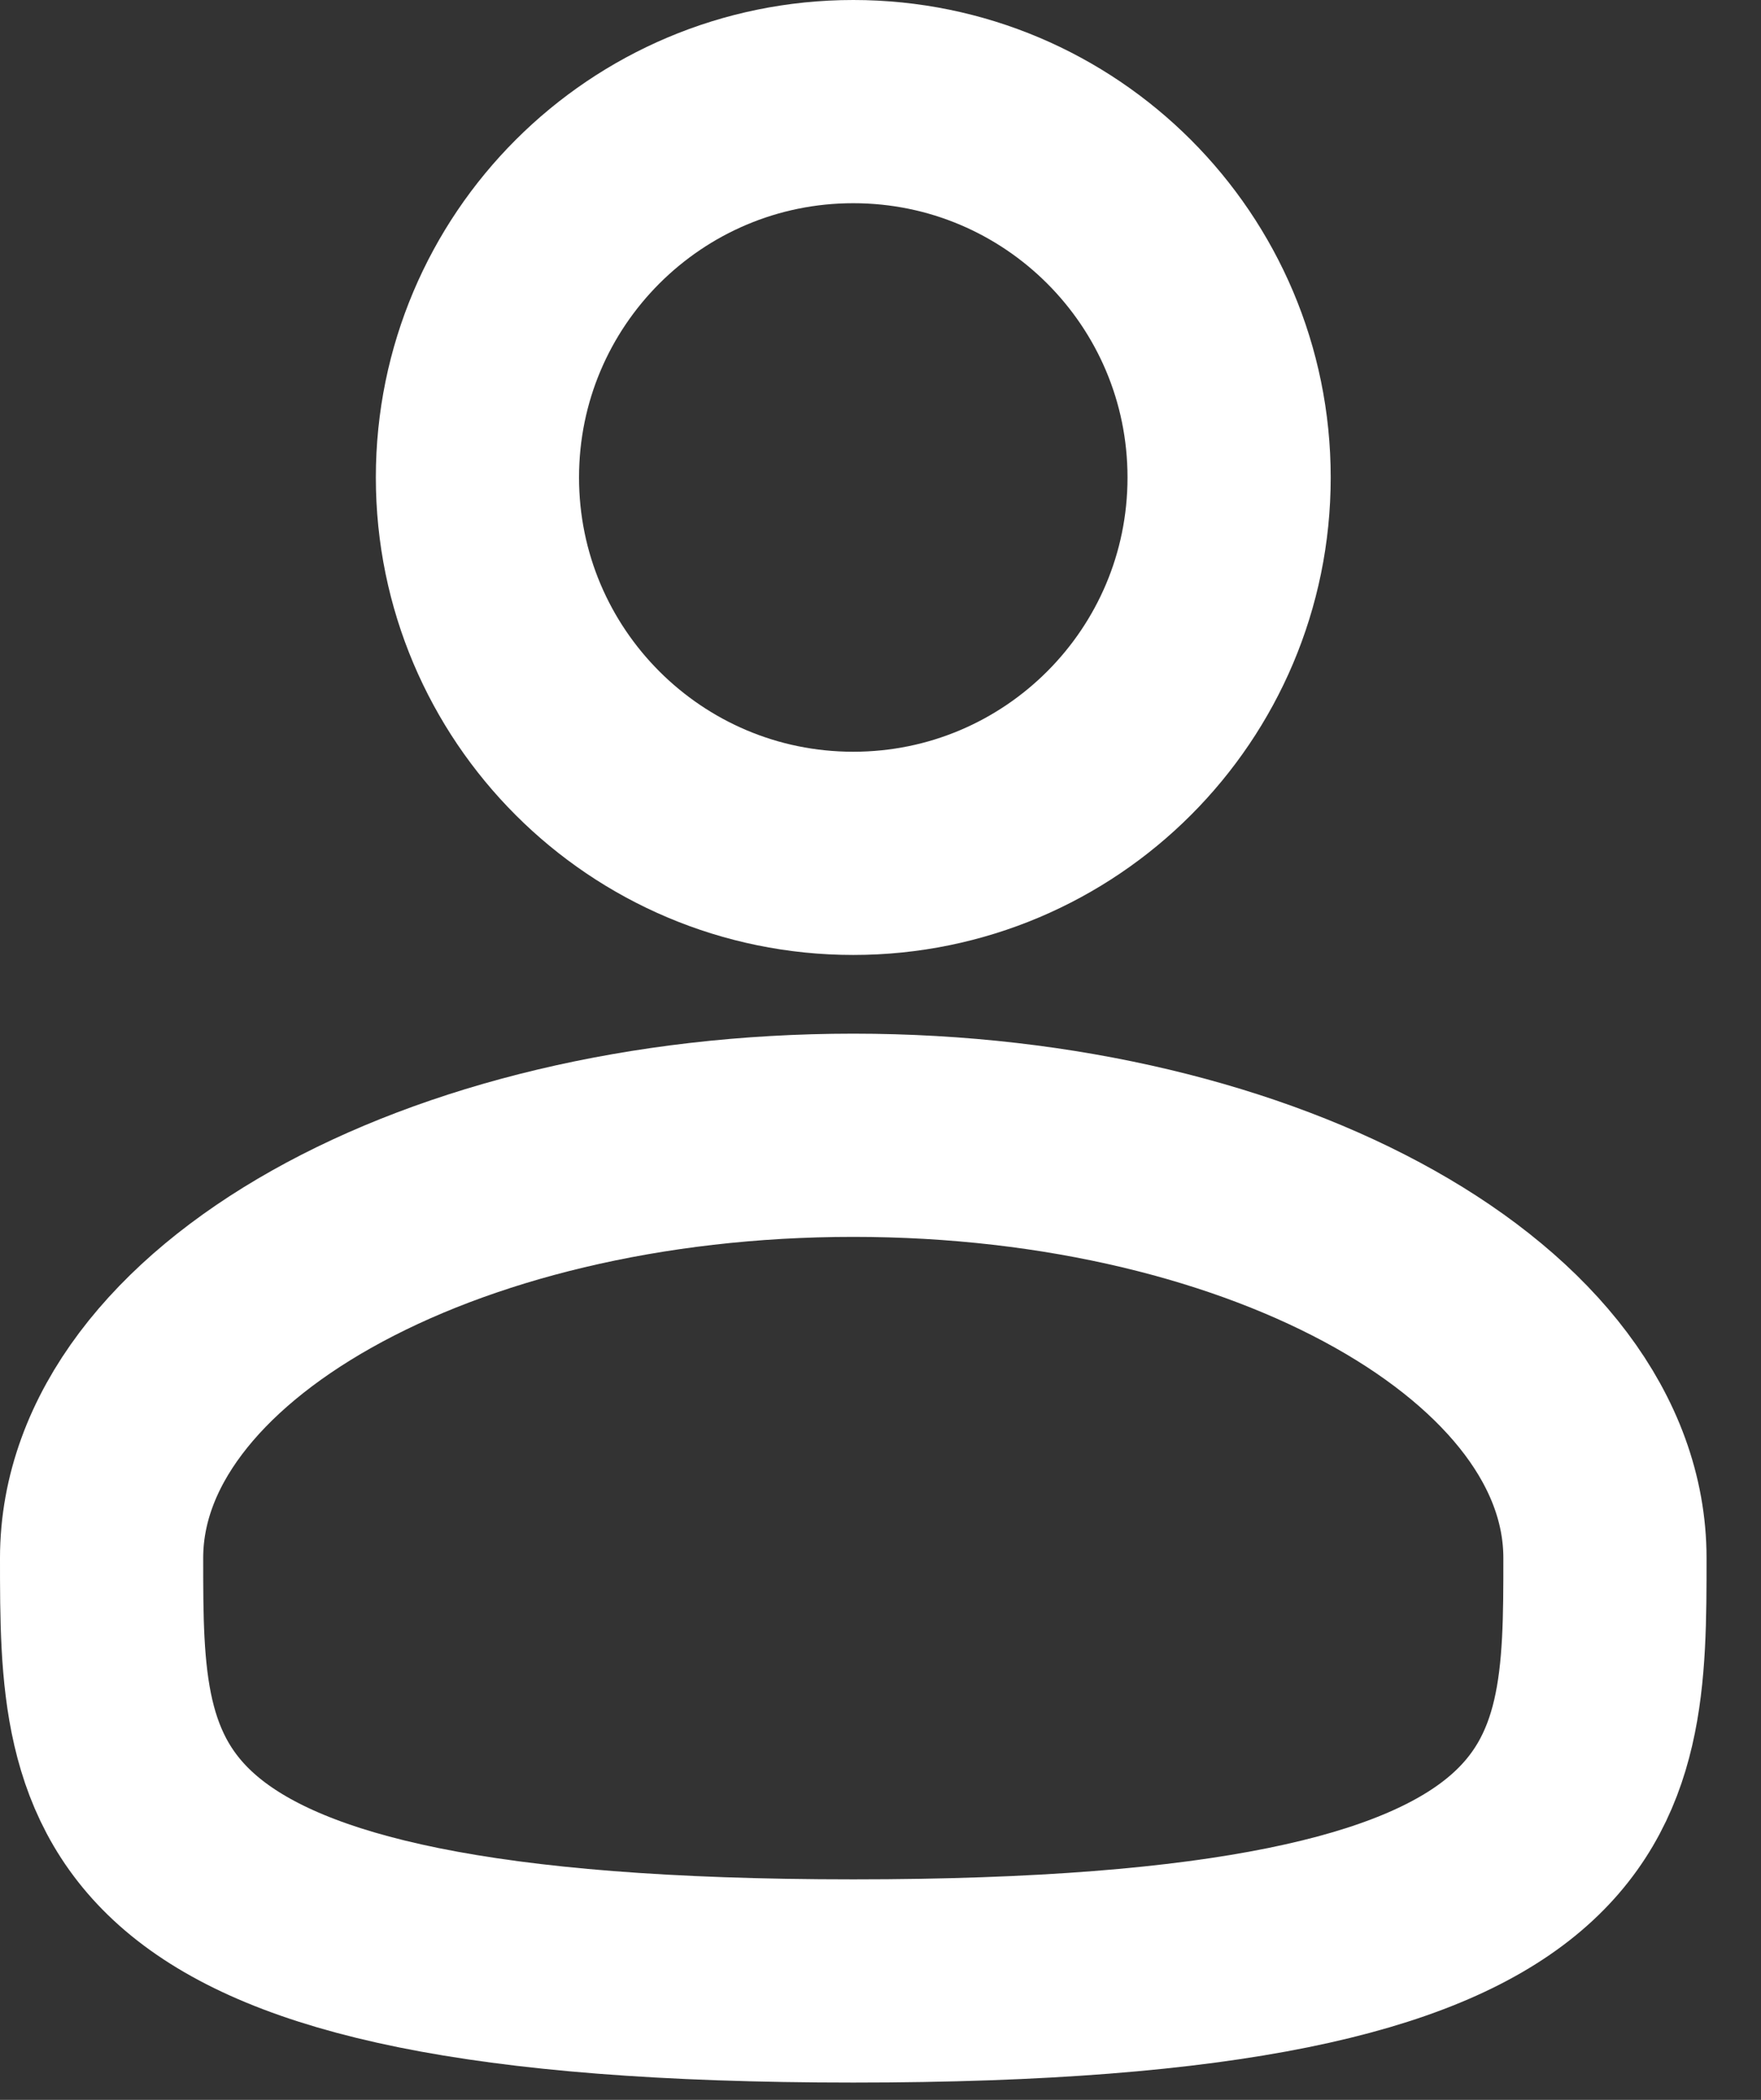
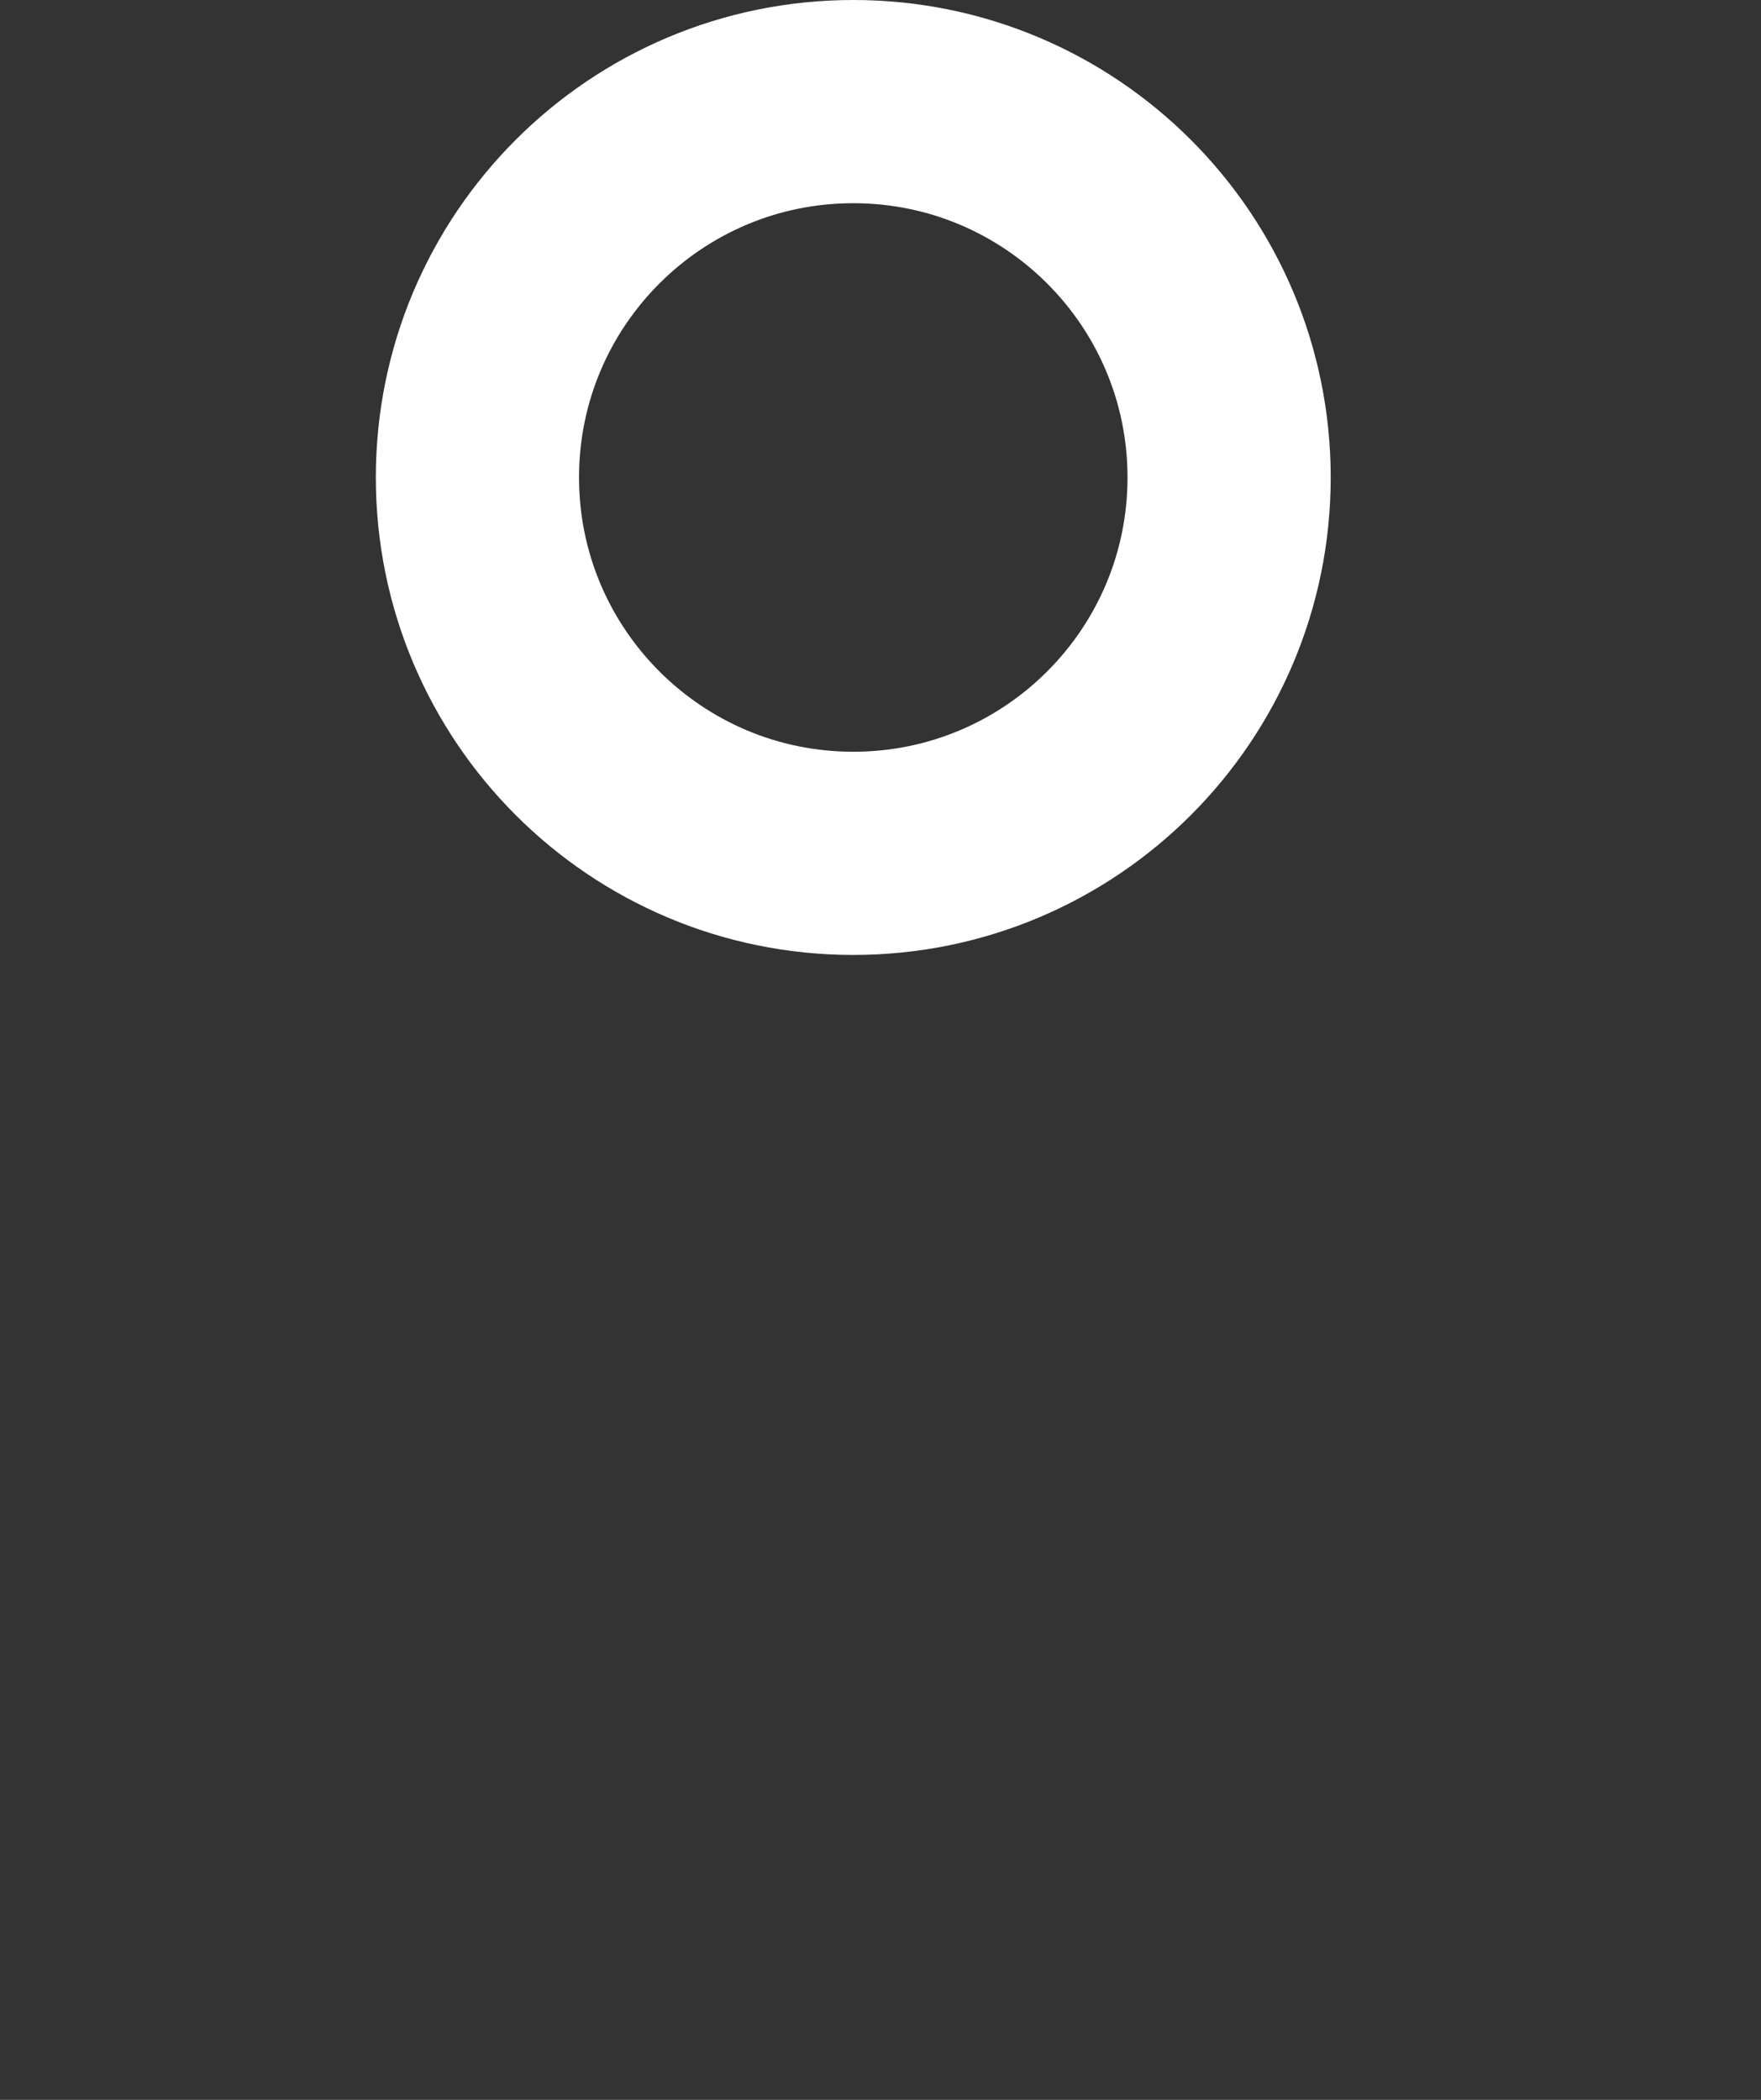
<svg xmlns="http://www.w3.org/2000/svg" width="26" height="31" viewBox="0 0 26 31" fill="none">
  <rect x="0" y="0" width="26" height="31" fill="#333333" stroke="none" />
  <path d="M12.598 12.598C15.663 12.598 18.147 10.113 18.147 7.049C18.147 3.984 15.663 1.5 12.598 1.5C9.534 1.5 7.049 3.984 7.049 7.049C7.049 10.113 9.534 12.598 12.598 12.598Z" stroke="white" stroke-width="3" />
-   <path d="M23.696 23.002C23.696 26.449 23.696 29.245 12.598 29.245C1.5 29.245 1.5 26.449 1.5 23.002C1.5 19.555 6.469 16.76 12.598 16.76C18.727 16.76 23.696 19.555 23.696 23.002Z" stroke="white" stroke-width="3" />
</svg>